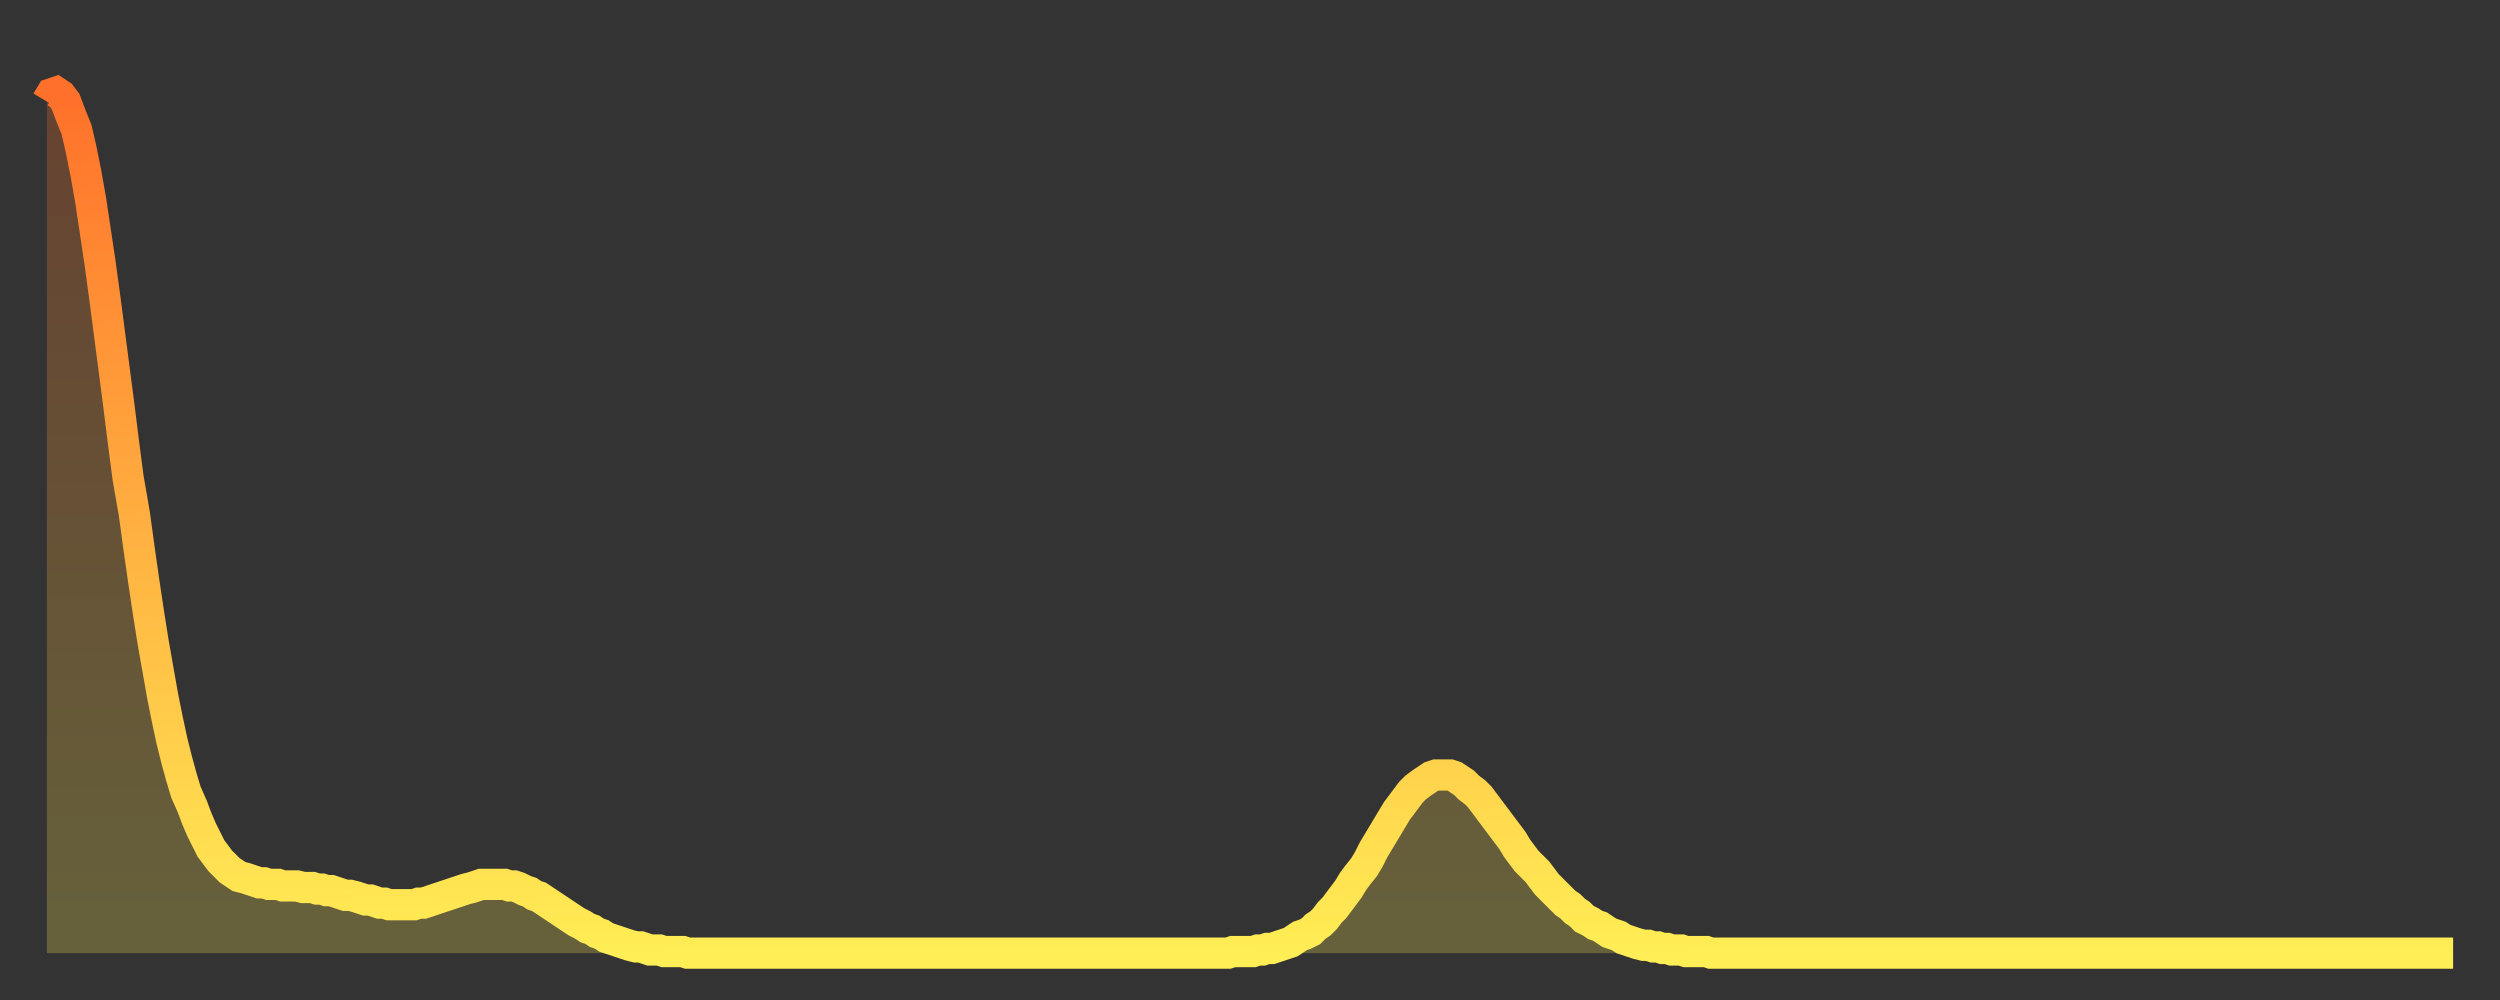
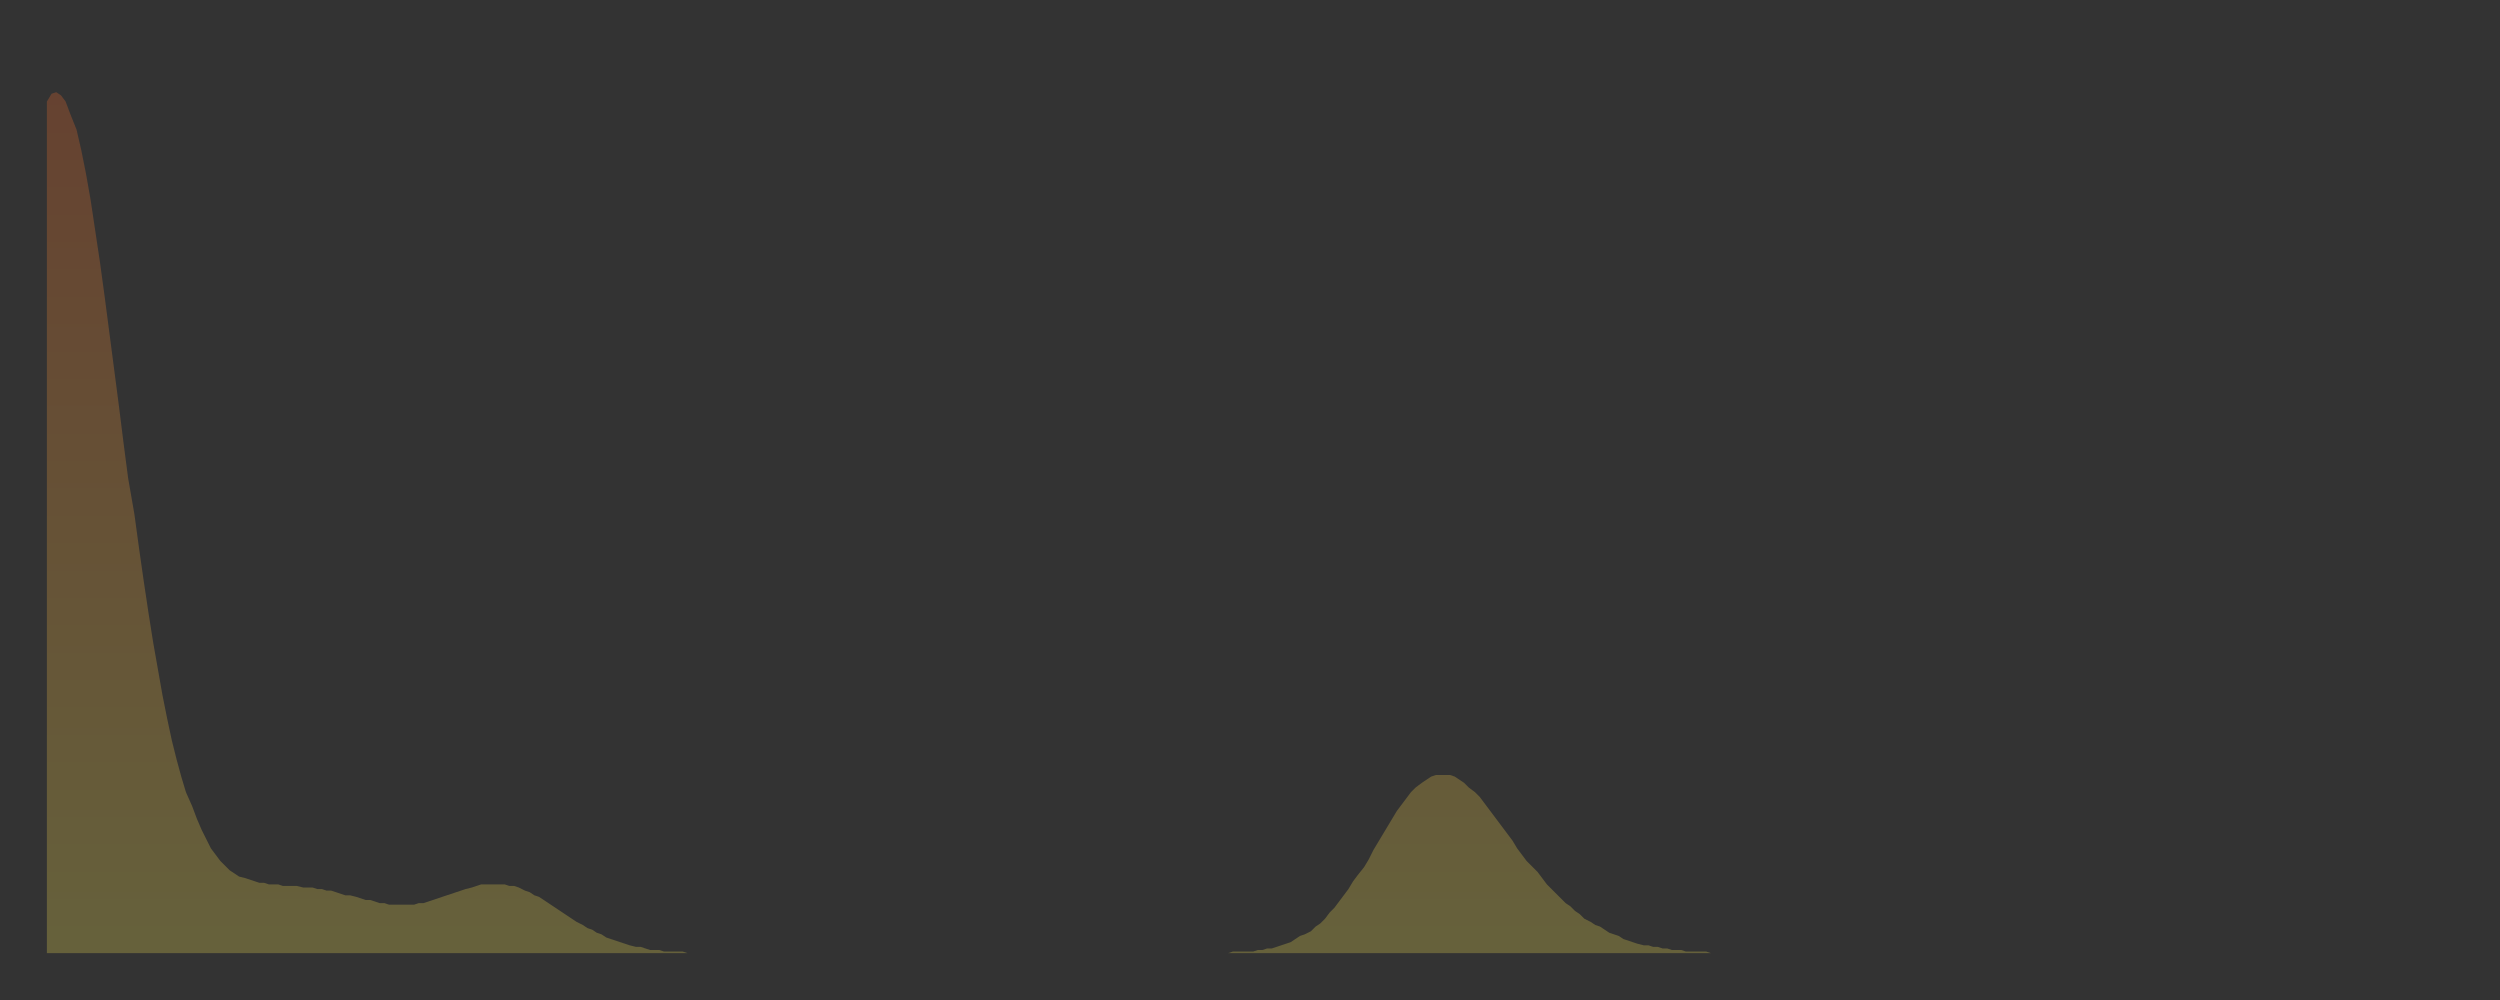
<svg xmlns="http://www.w3.org/2000/svg" baseProfile="full" height="64" version="1.1" width="160">
  <rect width="100%" height="100%" fill="#333333" stroke="none" />
  <defs>
    <linearGradient id="id405316" x1="0" x2="0" y1="0" y2="1">
      <stop offset="0%" stop-color="#ff702a" />
      <stop offset="50%" stop-color="#ffaf40" />
      <stop offset="100%" stop-color="#ffee55" />
    </linearGradient>
  </defs>
  <g transform="translate(3,3)">
    <g>
-       <path d="M 0.0 3.5 0.3 3.0 0.6 2.9 0.9 3.1 1.2 3.5 1.5 4.3 1.9 5.3 2.2 6.6 2.5 8.1 2.8 9.8 3.1 11.8 3.4 13.8 3.7 16.0 4.0 18.3 4.3 20.6 4.6 22.9 4.9 25.3 5.2 27.6 5.6 29.9 5.9 32.1 6.2 34.2 6.5 36.2 6.8 38.1 7.1 39.8 7.4 41.5 7.7 43.0 8.0 44.4 8.3 45.6 8.6 46.7 8.9 47.7 9.3 48.6 9.6 49.4 9.9 50.1 10.2 50.7 10.5 51.3 10.8 51.7 11.1 52.1 11.4 52.4 11.7 52.7 12.0 52.9 12.3 53.1 12.7 53.2 13.0 53.3 13.3 53.4 13.6 53.5 13.9 53.5 14.2 53.6 14.5 53.6 14.8 53.6 15.1 53.7 15.4 53.7 15.7 53.7 16.0 53.7 16.4 53.8 16.7 53.8 17.0 53.8 17.3 53.9 17.6 53.9 17.9 54.0 18.2 54.0 18.5 54.1 18.8 54.2 19.1 54.3 19.4 54.3 19.8 54.4 20.1 54.5 20.4 54.6 20.7 54.6 21.0 54.7 21.3 54.8 21.6 54.8 21.9 54.9 22.2 54.9 22.5 54.9 22.8 54.9 23.1 54.9 23.5 54.9 23.8 54.8 24.1 54.8 24.4 54.7 24.7 54.6 25.0 54.5 25.3 54.4 25.6 54.3 25.9 54.2 26.2 54.1 26.5 54.0 26.8 53.9 27.2 53.8 27.5 53.7 27.8 53.6 28.1 53.6 28.4 53.6 28.7 53.6 29.0 53.6 29.3 53.6 29.6 53.7 29.9 53.7 30.2 53.8 30.6 54.0 30.9 54.1 31.2 54.3 31.5 54.4 31.8 54.6 32.1 54.8 32.4 55.0 32.7 55.2 33.0 55.4 33.3 55.6 33.6 55.8 33.9 56.0 34.3 56.2 34.6 56.4 34.9 56.5 35.2 56.7 35.5 56.8 35.8 57.0 36.1 57.1 36.4 57.2 36.7 57.3 37.0 57.4 37.3 57.5 37.7 57.6 38.0 57.6 38.3 57.7 38.6 57.8 38.9 57.8 39.2 57.8 39.5 57.9 39.8 57.9 40.1 57.9 40.4 57.9 40.7 57.9 41.0 58.0 41.4 58.0 41.7 58.0 42.0 58.0 42.3 58.0 42.6 58.0 42.9 58.0 43.2 58.0 43.5 58.0 43.8 58.0 44.1 58.0 44.4 58.0 44.7 58.0 45.1 58.0 45.4 58.0 45.7 58.0 46.0 58.0 46.3 58.0 46.6 58.0 46.9 58.0 47.2 58.0 47.5 58.0 47.8 58.0 48.1 58.0 48.5 58.0 48.8 58.0 49.1 58.0 49.4 58.0 49.7 58.0 50.0 58.0 50.3 58.0 50.6 58.0 50.9 58.0 51.2 58.0 51.5 58.0 51.8 58.0 52.2 58.0 52.5 58.0 52.8 58.0 53.1 58.0 53.4 58.0 53.7 58.0 54.0 58.0 54.3 58.0 54.6 58.0 54.9 58.0 55.2 58.0 55.6 58.0 55.9 58.0 56.2 58.0 56.5 58.0 56.8 58.0 57.1 58.0 57.4 58.0 57.7 58.0 58.0 58.0 58.3 58.0 58.6 58.0 58.9 58.0 59.3 58.0 59.6 58.0 59.9 58.0 60.2 58.0 60.5 58.0 60.8 58.0 61.1 58.0 61.4 58.0 61.7 58.0 62.0 58.0 62.3 58.0 62.6 58.0 63.0 58.0 63.3 58.0 63.6 58.0 63.9 58.0 64.2 58.0 64.5 58.0 64.8 58.0 65.1 58.0 65.4 58.0 65.7 58.0 66.0 58.0 66.4 58.0 66.7 58.0 67.0 58.0 67.3 58.0 67.6 58.0 67.9 58.0 68.2 58.0 68.5 58.0 68.8 58.0 69.1 58.0 69.4 58.0 69.7 58.0 70.1 58.0 70.4 58.0 70.7 58.0 71.0 58.0 71.3 58.0 71.6 58.0 71.9 58.0 72.2 58.0 72.5 58.0 72.8 58.0 73.1 58.0 73.5 58.0 73.8 58.0 74.1 58.0 74.4 58.0 74.7 58.0 75.0 58.0 75.3 58.0 75.6 58.0 75.9 57.9 76.2 57.9 76.5 57.9 76.8 57.9 77.2 57.9 77.5 57.8 77.8 57.8 78.1 57.7 78.4 57.7 78.7 57.6 79.0 57.5 79.3 57.4 79.6 57.3 79.9 57.1 80.2 56.9 80.5 56.8 80.9 56.6 81.2 56.3 81.5 56.1 81.8 55.8 82.1 55.4 82.4 55.1 82.7 54.7 83.0 54.3 83.3 53.9 83.6 53.4 83.9 53.0 84.3 52.5 84.6 52.0 84.9 51.4 85.2 50.9 85.5 50.4 85.8 49.9 86.1 49.4 86.4 48.9 86.7 48.5 87.0 48.1 87.3 47.7 87.6 47.4 88.0 47.1 88.3 46.9 88.6 46.7 88.9 46.6 89.2 46.6 89.5 46.6 89.8 46.6 90.1 46.7 90.4 46.9 90.7 47.1 91.0 47.4 91.4 47.7 91.7 48.0 92.0 48.4 92.3 48.8 92.6 49.2 92.9 49.6 93.2 50.0 93.5 50.4 93.8 50.8 94.1 51.3 94.4 51.7 94.7 52.1 95.1 52.5 95.4 52.8 95.7 53.2 96.0 53.6 96.3 53.9 96.6 54.2 96.9 54.5 97.2 54.8 97.5 55.0 97.8 55.3 98.1 55.5 98.4 55.8 98.8 56.0 99.1 56.2 99.4 56.3 99.7 56.5 100.0 56.7 100.3 56.8 100.6 56.9 100.9 57.1 101.2 57.2 101.5 57.3 101.8 57.4 102.2 57.5 102.5 57.5 102.8 57.6 103.1 57.6 103.4 57.7 103.7 57.7 104.0 57.8 104.3 57.8 104.6 57.8 104.9 57.9 105.2 57.9 105.5 57.9 105.9 57.9 106.2 57.9 106.5 58.0 106.8 58.0 107.1 58.0 107.4 58.0 107.7 58.0 108.0 58.0 108.3 58.0 108.6 58.0 108.9 58.0 109.3 58.0 109.6 58.0 109.9 58.0 110.2 58.0 110.5 58.0 110.8 58.0 111.1 58.0 111.4 58.0 111.7 58.0 112.0 58.0 112.3 58.0 112.6 58.0 113.0 58.0 113.3 58.0 113.6 58.0 113.9 58.0 114.2 58.0 114.5 58.0 114.8 58.0 115.1 58.0 115.4 58.0 115.7 58.0 116.0 58.0 116.3 58.0 116.7 58.0 117.0 58.0 117.3 58.0 117.6 58.0 117.9 58.0 118.2 58.0 118.5 58.0 118.8 58.0 119.1 58.0 119.4 58.0 119.7 58.0 120.1 58.0 120.4 58.0 120.7 58.0 121.0 58.0 121.3 58.0 121.6 58.0 121.9 58.0 122.2 58.0 122.5 58.0 122.8 58.0 123.1 58.0 123.4 58.0 123.8 58.0 124.1 58.0 124.4 58.0 124.7 58.0 125.0 58.0 125.3 58.0 125.6 58.0 125.9 58.0 126.2 58.0 126.5 58.0 126.8 58.0 127.2 58.0 127.5 58.0 127.8 58.0 128.1 58.0 128.4 58.0 128.7 58.0 129.0 58.0 129.3 58.0 129.6 58.0 129.9 58.0 130.2 58.0 130.5 58.0 130.9 58.0 131.2 58.0 131.5 58.0 131.8 58.0 132.1 58.0 132.4 58.0 132.7 58.0 133.0 58.0 133.3 58.0 133.6 58.0 133.9 58.0 134.2 58.0 134.6 58.0 134.9 58.0 135.2 58.0 135.5 58.0 135.8 58.0 136.1 58.0 136.4 58.0 136.7 58.0 137.0 58.0 137.3 58.0 137.6 58.0 138.0 58.0 138.3 58.0 138.6 58.0 138.9 58.0 139.2 58.0 139.5 58.0 139.8 58.0 140.1 58.0 140.4 58.0 140.7 58.0 141.0 58.0 141.3 58.0 141.7 58.0 142.0 58.0 142.3 58.0 142.6 58.0 142.9 58.0 143.2 58.0 143.5 58.0 143.8 58.0 144.1 58.0 144.4 58.0 144.7 58.0 145.1 58.0 145.4 58.0 145.7 58.0 146.0 58.0 146.3 58.0 146.6 58.0 146.9 58.0 147.2 58.0 147.5 58.0 147.8 58.0 148.1 58.0 148.4 58.0 148.8 58.0 149.1 58.0 149.4 58.0 149.7 58.0 150.0 58.0 150.3 58.0 150.6 58.0 150.9 58.0 151.2 58.0 151.5 58.0 151.8 58.0 152.1 58.0 152.5 58.0 152.8 58.0 153.1 58.0 153.4 58.0 153.7 58.0 154.0 58.0" fill="none" id="graph-curve" opacity="1" stroke="url(#id405316)" stroke-width="2" />
      <path d="M 0 58 L 0.0 3.5 0.3 3.0 0.6 2.9 0.9 3.1 1.2 3.5 1.5 4.3 1.9 5.3 2.2 6.6 2.5 8.1 2.8 9.8 3.1 11.8 3.4 13.8 3.7 16.0 4.0 18.3 4.3 20.6 4.6 22.9 4.9 25.3 5.2 27.6 5.6 29.9 5.9 32.1 6.2 34.2 6.5 36.2 6.8 38.1 7.1 39.8 7.4 41.5 7.7 43.0 8.0 44.4 8.3 45.6 8.6 46.7 8.9 47.7 9.3 48.6 9.6 49.4 9.9 50.1 10.2 50.7 10.5 51.3 10.8 51.7 11.1 52.1 11.4 52.4 11.7 52.7 12.0 52.9 12.3 53.1 12.7 53.2 13.0 53.3 13.3 53.4 13.6 53.5 13.9 53.5 14.2 53.6 14.5 53.6 14.8 53.6 15.1 53.7 15.4 53.7 15.7 53.7 16.0 53.7 16.4 53.8 16.7 53.8 17.0 53.8 17.3 53.9 17.6 53.9 17.9 54.0 18.2 54.0 18.5 54.1 18.8 54.2 19.1 54.3 19.4 54.3 19.8 54.4 20.1 54.5 20.4 54.6 20.7 54.6 21.0 54.7 21.3 54.8 21.6 54.8 21.9 54.9 22.2 54.9 22.5 54.9 22.8 54.9 23.1 54.9 23.5 54.9 23.8 54.8 24.1 54.8 24.4 54.7 24.7 54.6 25.0 54.5 25.3 54.4 25.6 54.3 25.9 54.2 26.2 54.1 26.5 54.0 26.8 53.9 27.2 53.8 27.5 53.7 27.8 53.6 28.1 53.6 28.4 53.6 28.7 53.6 29.0 53.6 29.3 53.6 29.6 53.7 29.9 53.7 30.2 53.8 30.6 54.0 30.9 54.1 31.2 54.3 31.5 54.4 31.8 54.6 32.1 54.8 32.4 55.0 32.7 55.2 33.0 55.4 33.3 55.6 33.6 55.8 33.9 56.0 34.3 56.2 34.6 56.4 34.9 56.5 35.2 56.7 35.5 56.8 35.8 57.0 36.1 57.1 36.4 57.2 36.7 57.3 37.0 57.4 37.3 57.5 37.7 57.6 38.0 57.6 38.3 57.7 38.6 57.8 38.9 57.8 39.2 57.8 39.5 57.9 39.8 57.9 40.1 57.9 40.4 57.9 40.7 57.9 41.0 58.0 41.4 58.0 41.7 58.0 42.0 58.0 42.3 58.0 42.6 58.0 42.9 58.0 43.2 58.0 43.5 58.0 43.8 58.0 44.1 58.0 44.4 58.0 44.7 58.0 45.1 58.0 45.4 58.0 45.7 58.0 46.0 58.0 46.3 58.0 46.6 58.0 46.9 58.0 47.2 58.0 47.5 58.0 47.8 58.0 48.1 58.0 48.5 58.0 48.8 58.0 49.1 58.0 49.4 58.0 49.7 58.0 50.0 58.0 50.3 58.0 50.6 58.0 50.9 58.0 51.2 58.0 51.5 58.0 51.8 58.0 52.2 58.0 52.5 58.0 52.8 58.0 53.1 58.0 53.4 58.0 53.7 58.0 54.0 58.0 54.3 58.0 54.6 58.0 54.9 58.0 55.2 58.0 55.6 58.0 55.9 58.0 56.2 58.0 56.5 58.0 56.8 58.0 57.1 58.0 57.4 58.0 57.7 58.0 58.0 58.0 58.3 58.0 58.6 58.0 58.9 58.0 59.3 58.0 59.6 58.0 59.9 58.0 60.2 58.0 60.5 58.0 60.8 58.0 61.1 58.0 61.4 58.0 61.7 58.0 62.0 58.0 62.3 58.0 62.6 58.0 63.0 58.0 63.3 58.0 63.6 58.0 63.9 58.0 64.2 58.0 64.5 58.0 64.8 58.0 65.1 58.0 65.4 58.0 65.7 58.0 66.0 58.0 66.4 58.0 66.7 58.0 67.0 58.0 67.3 58.0 67.6 58.0 67.9 58.0 68.2 58.0 68.5 58.0 68.8 58.0 69.1 58.0 69.4 58.0 69.7 58.0 70.1 58.0 70.4 58.0 70.7 58.0 71.0 58.0 71.3 58.0 71.6 58.0 71.9 58.0 72.2 58.0 72.5 58.0 72.8 58.0 73.1 58.0 73.5 58.0 73.8 58.0 74.1 58.0 74.4 58.0 74.7 58.0 75.0 58.0 75.3 58.0 75.6 58.0 75.9 57.9 76.2 57.9 76.5 57.9 76.8 57.9 77.2 57.9 77.5 57.8 77.8 57.8 78.1 57.7 78.4 57.7 78.7 57.6 79.0 57.5 79.3 57.4 79.6 57.3 79.9 57.1 80.2 56.9 80.5 56.8 80.9 56.6 81.2 56.3 81.5 56.1 81.8 55.8 82.1 55.4 82.4 55.1 82.7 54.7 83.0 54.3 83.3 53.9 83.6 53.4 83.9 53.0 84.3 52.5 84.6 52.0 84.9 51.4 85.2 50.9 85.5 50.4 85.8 49.9 86.1 49.4 86.4 48.9 86.7 48.5 87.0 48.1 87.3 47.7 87.6 47.4 88.0 47.1 88.3 46.9 88.6 46.7 88.9 46.6 89.2 46.6 89.5 46.6 89.8 46.6 90.1 46.7 90.4 46.9 90.7 47.1 91.0 47.4 91.4 47.7 91.7 48.0 92.0 48.4 92.3 48.8 92.6 49.2 92.9 49.6 93.2 50.0 93.5 50.4 93.8 50.8 94.1 51.3 94.4 51.7 94.7 52.1 95.1 52.5 95.4 52.8 95.7 53.2 96.0 53.6 96.3 53.9 96.6 54.2 96.9 54.5 97.2 54.8 97.5 55.0 97.8 55.3 98.1 55.5 98.4 55.8 98.8 56.0 99.1 56.2 99.4 56.3 99.7 56.5 100.0 56.7 100.3 56.8 100.6 56.9 100.9 57.1 101.2 57.2 101.5 57.3 101.8 57.4 102.2 57.5 102.5 57.5 102.8 57.6 103.1 57.6 103.4 57.7 103.7 57.7 104.0 57.8 104.3 57.8 104.6 57.8 104.9 57.9 105.2 57.9 105.5 57.9 105.9 57.9 106.2 57.9 106.5 58.0 106.8 58.0 107.1 58.0 107.4 58.0 107.7 58.0 108.0 58.0 108.3 58.0 108.6 58.0 108.9 58.0 109.3 58.0 109.6 58.0 109.9 58.0 110.2 58.0 110.5 58.0 110.8 58.0 111.1 58.0 111.4 58.0 111.7 58.0 112.0 58.0 112.3 58.0 112.6 58.0 113.0 58.0 113.3 58.0 113.6 58.0 113.9 58.0 114.2 58.0 114.5 58.0 114.8 58.0 115.1 58.0 115.4 58.0 115.7 58.0 116.0 58.0 116.3 58.0 116.7 58.0 117.0 58.0 117.3 58.0 117.6 58.0 117.9 58.0 118.2 58.0 118.5 58.0 118.8 58.0 119.1 58.0 119.4 58.0 119.7 58.0 120.1 58.0 120.4 58.0 120.7 58.0 121.0 58.0 121.3 58.0 121.6 58.0 121.9 58.0 122.2 58.0 122.5 58.0 122.8 58.0 123.1 58.0 123.4 58.0 123.8 58.0 124.1 58.0 124.4 58.0 124.7 58.0 125.0 58.0 125.3 58.0 125.6 58.0 125.9 58.0 126.2 58.0 126.5 58.0 126.8 58.0 127.2 58.0 127.5 58.0 127.8 58.0 128.1 58.0 128.4 58.0 128.7 58.0 129.0 58.0 129.3 58.0 129.6 58.0 129.9 58.0 130.2 58.0 130.5 58.0 130.9 58.0 131.2 58.0 131.5 58.0 131.8 58.0 132.1 58.0 132.4 58.0 132.7 58.0 133.0 58.0 133.3 58.0 133.6 58.0 133.9 58.0 134.2 58.0 134.6 58.0 134.9 58.0 135.2 58.0 135.5 58.0 135.8 58.0 136.1 58.0 136.4 58.0 136.7 58.0 137.0 58.0 137.3 58.0 137.6 58.0 138.0 58.0 138.3 58.0 138.6 58.0 138.9 58.0 139.2 58.0 139.5 58.0 139.8 58.0 140.1 58.0 140.4 58.0 140.7 58.0 141.0 58.0 141.3 58.0 141.7 58.0 142.0 58.0 142.3 58.0 142.6 58.0 142.9 58.0 143.2 58.0 143.5 58.0 143.8 58.0 144.1 58.0 144.4 58.0 144.7 58.0 145.1 58.0 145.4 58.0 145.7 58.0 146.0 58.0 146.3 58.0 146.6 58.0 146.9 58.0 147.2 58.0 147.5 58.0 147.8 58.0 148.1 58.0 148.4 58.0 148.8 58.0 149.1 58.0 149.4 58.0 149.7 58.0 150.0 58.0 150.3 58.0 150.6 58.0 150.9 58.0 151.2 58.0 151.5 58.0 151.8 58.0 152.1 58.0 152.5 58.0 152.8 58.0 153.1 58.0 153.4 58.0 153.7 58.0 154.0 58.0 154 58" fill="url(#id405316)" fill-opacity=".25" id="graph-shadow" />
    </g>
  </g>
</svg>